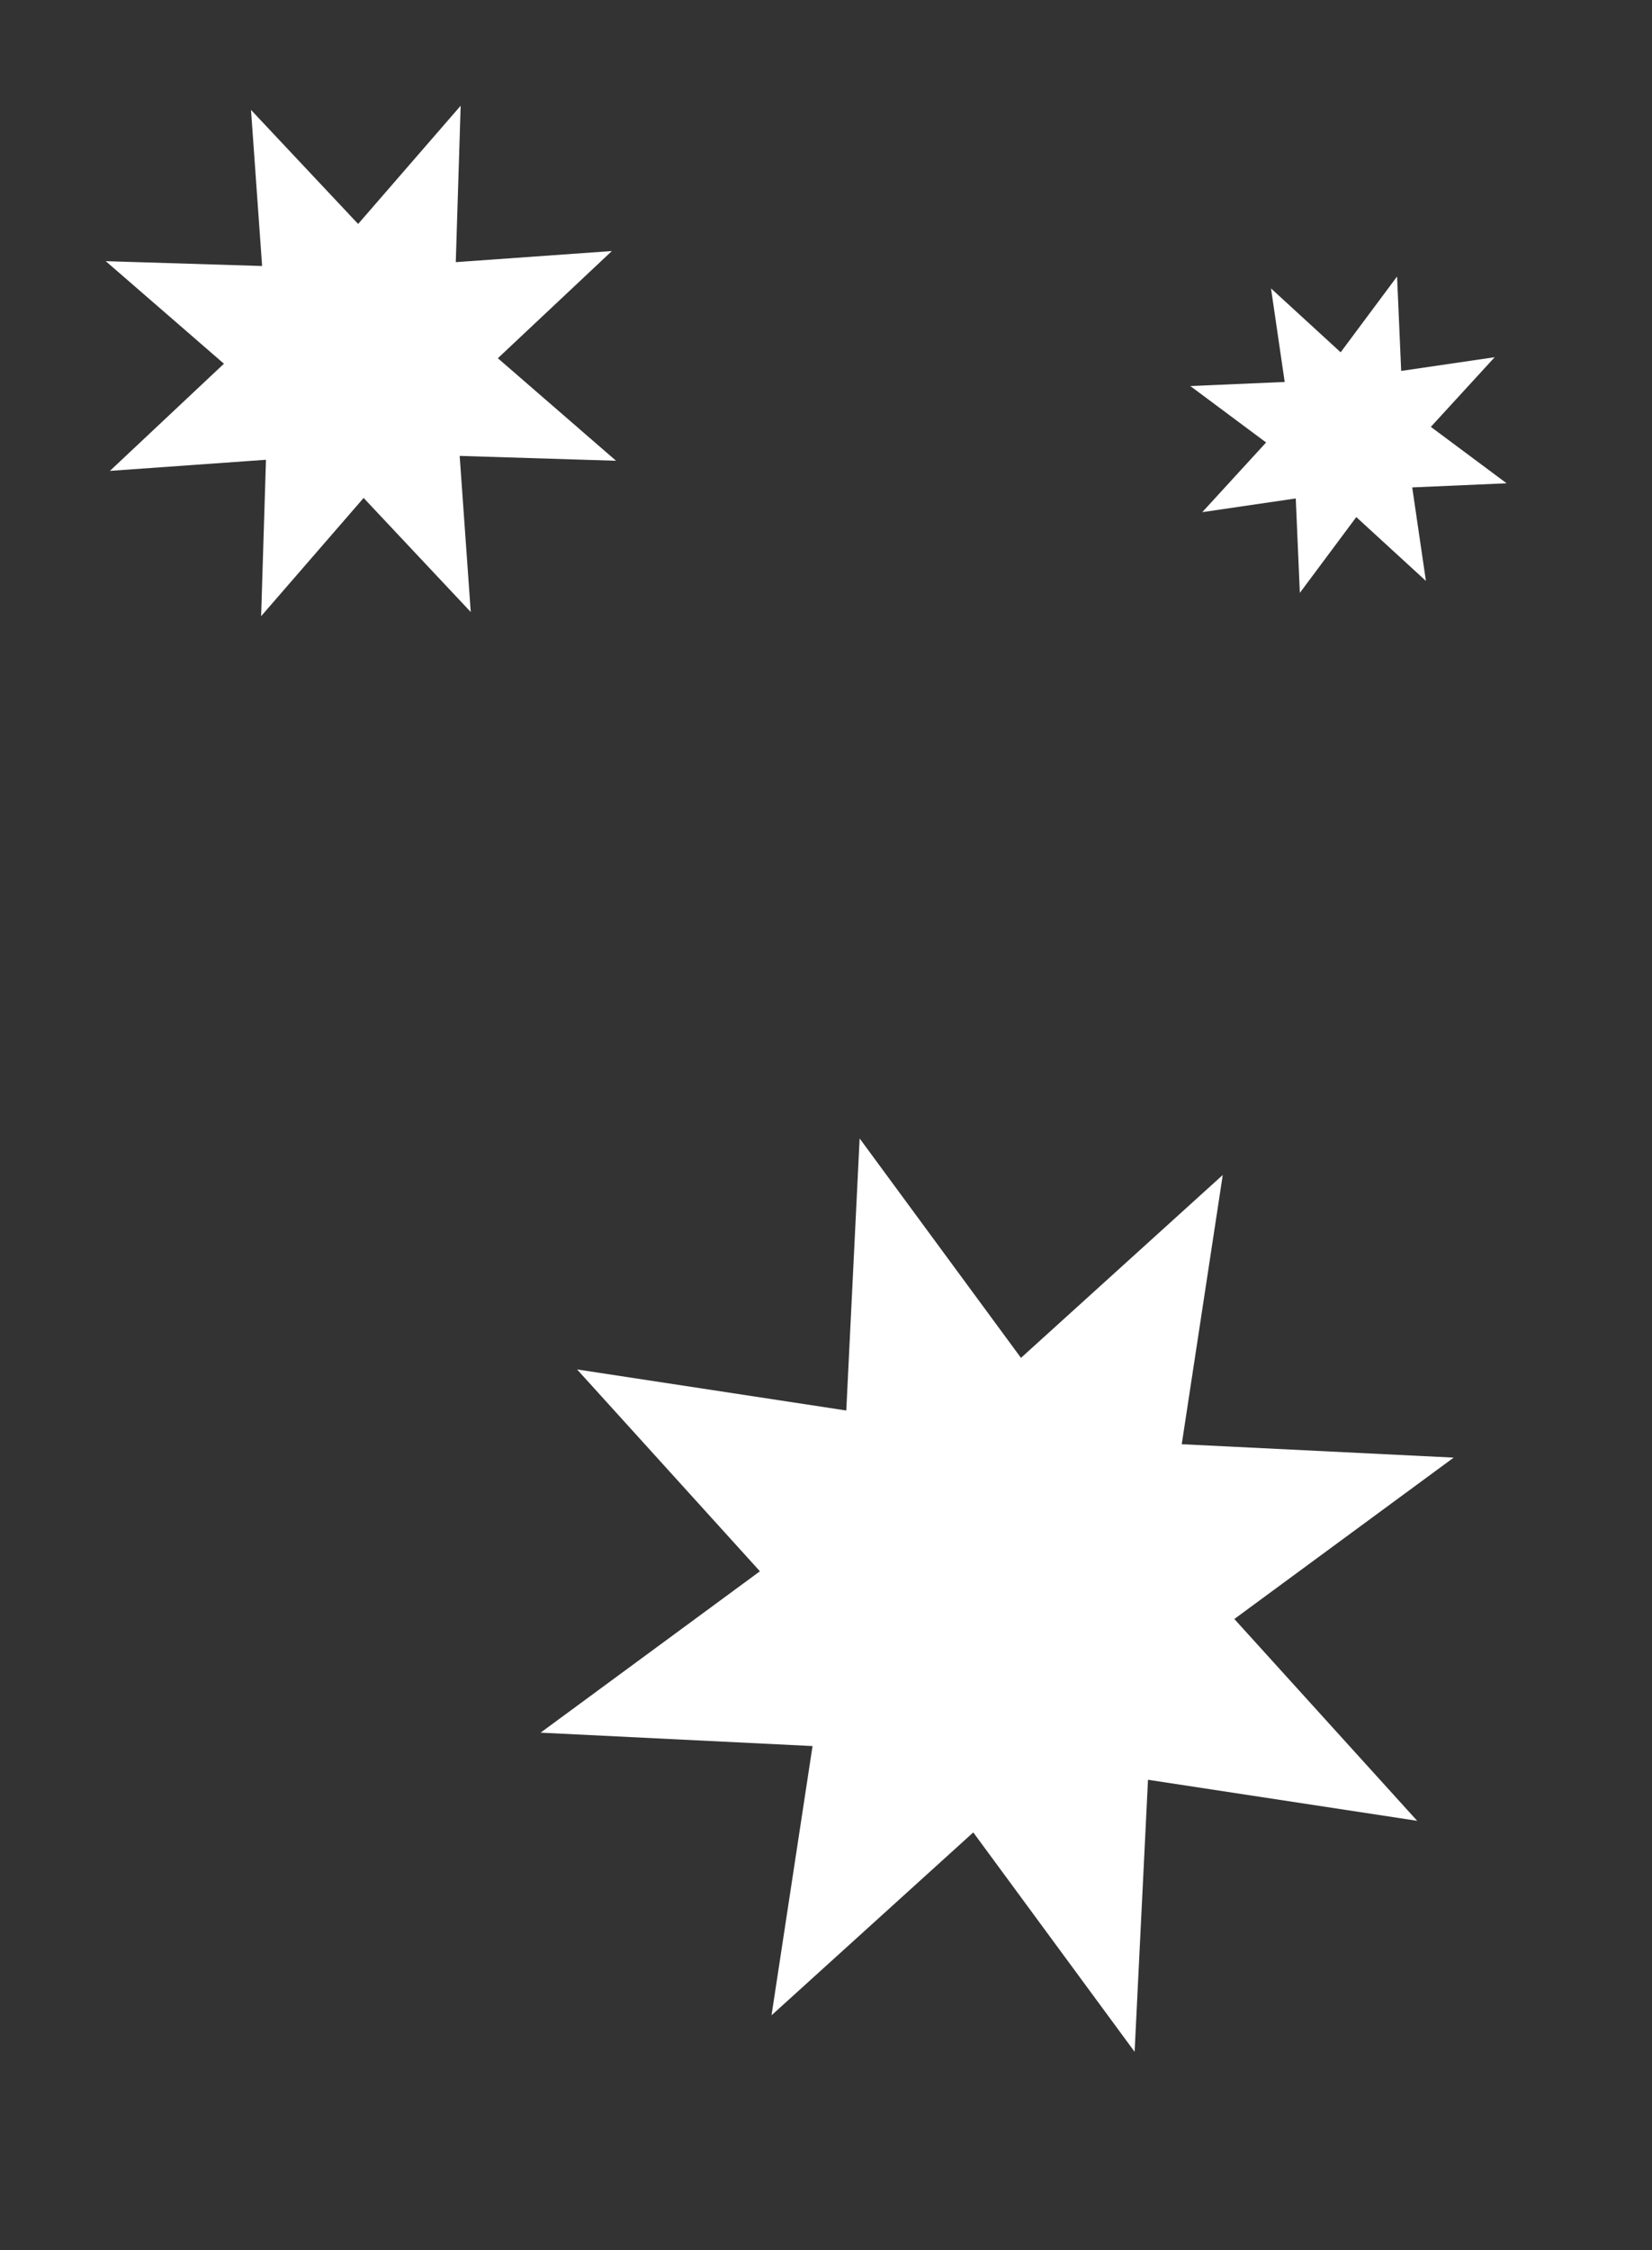
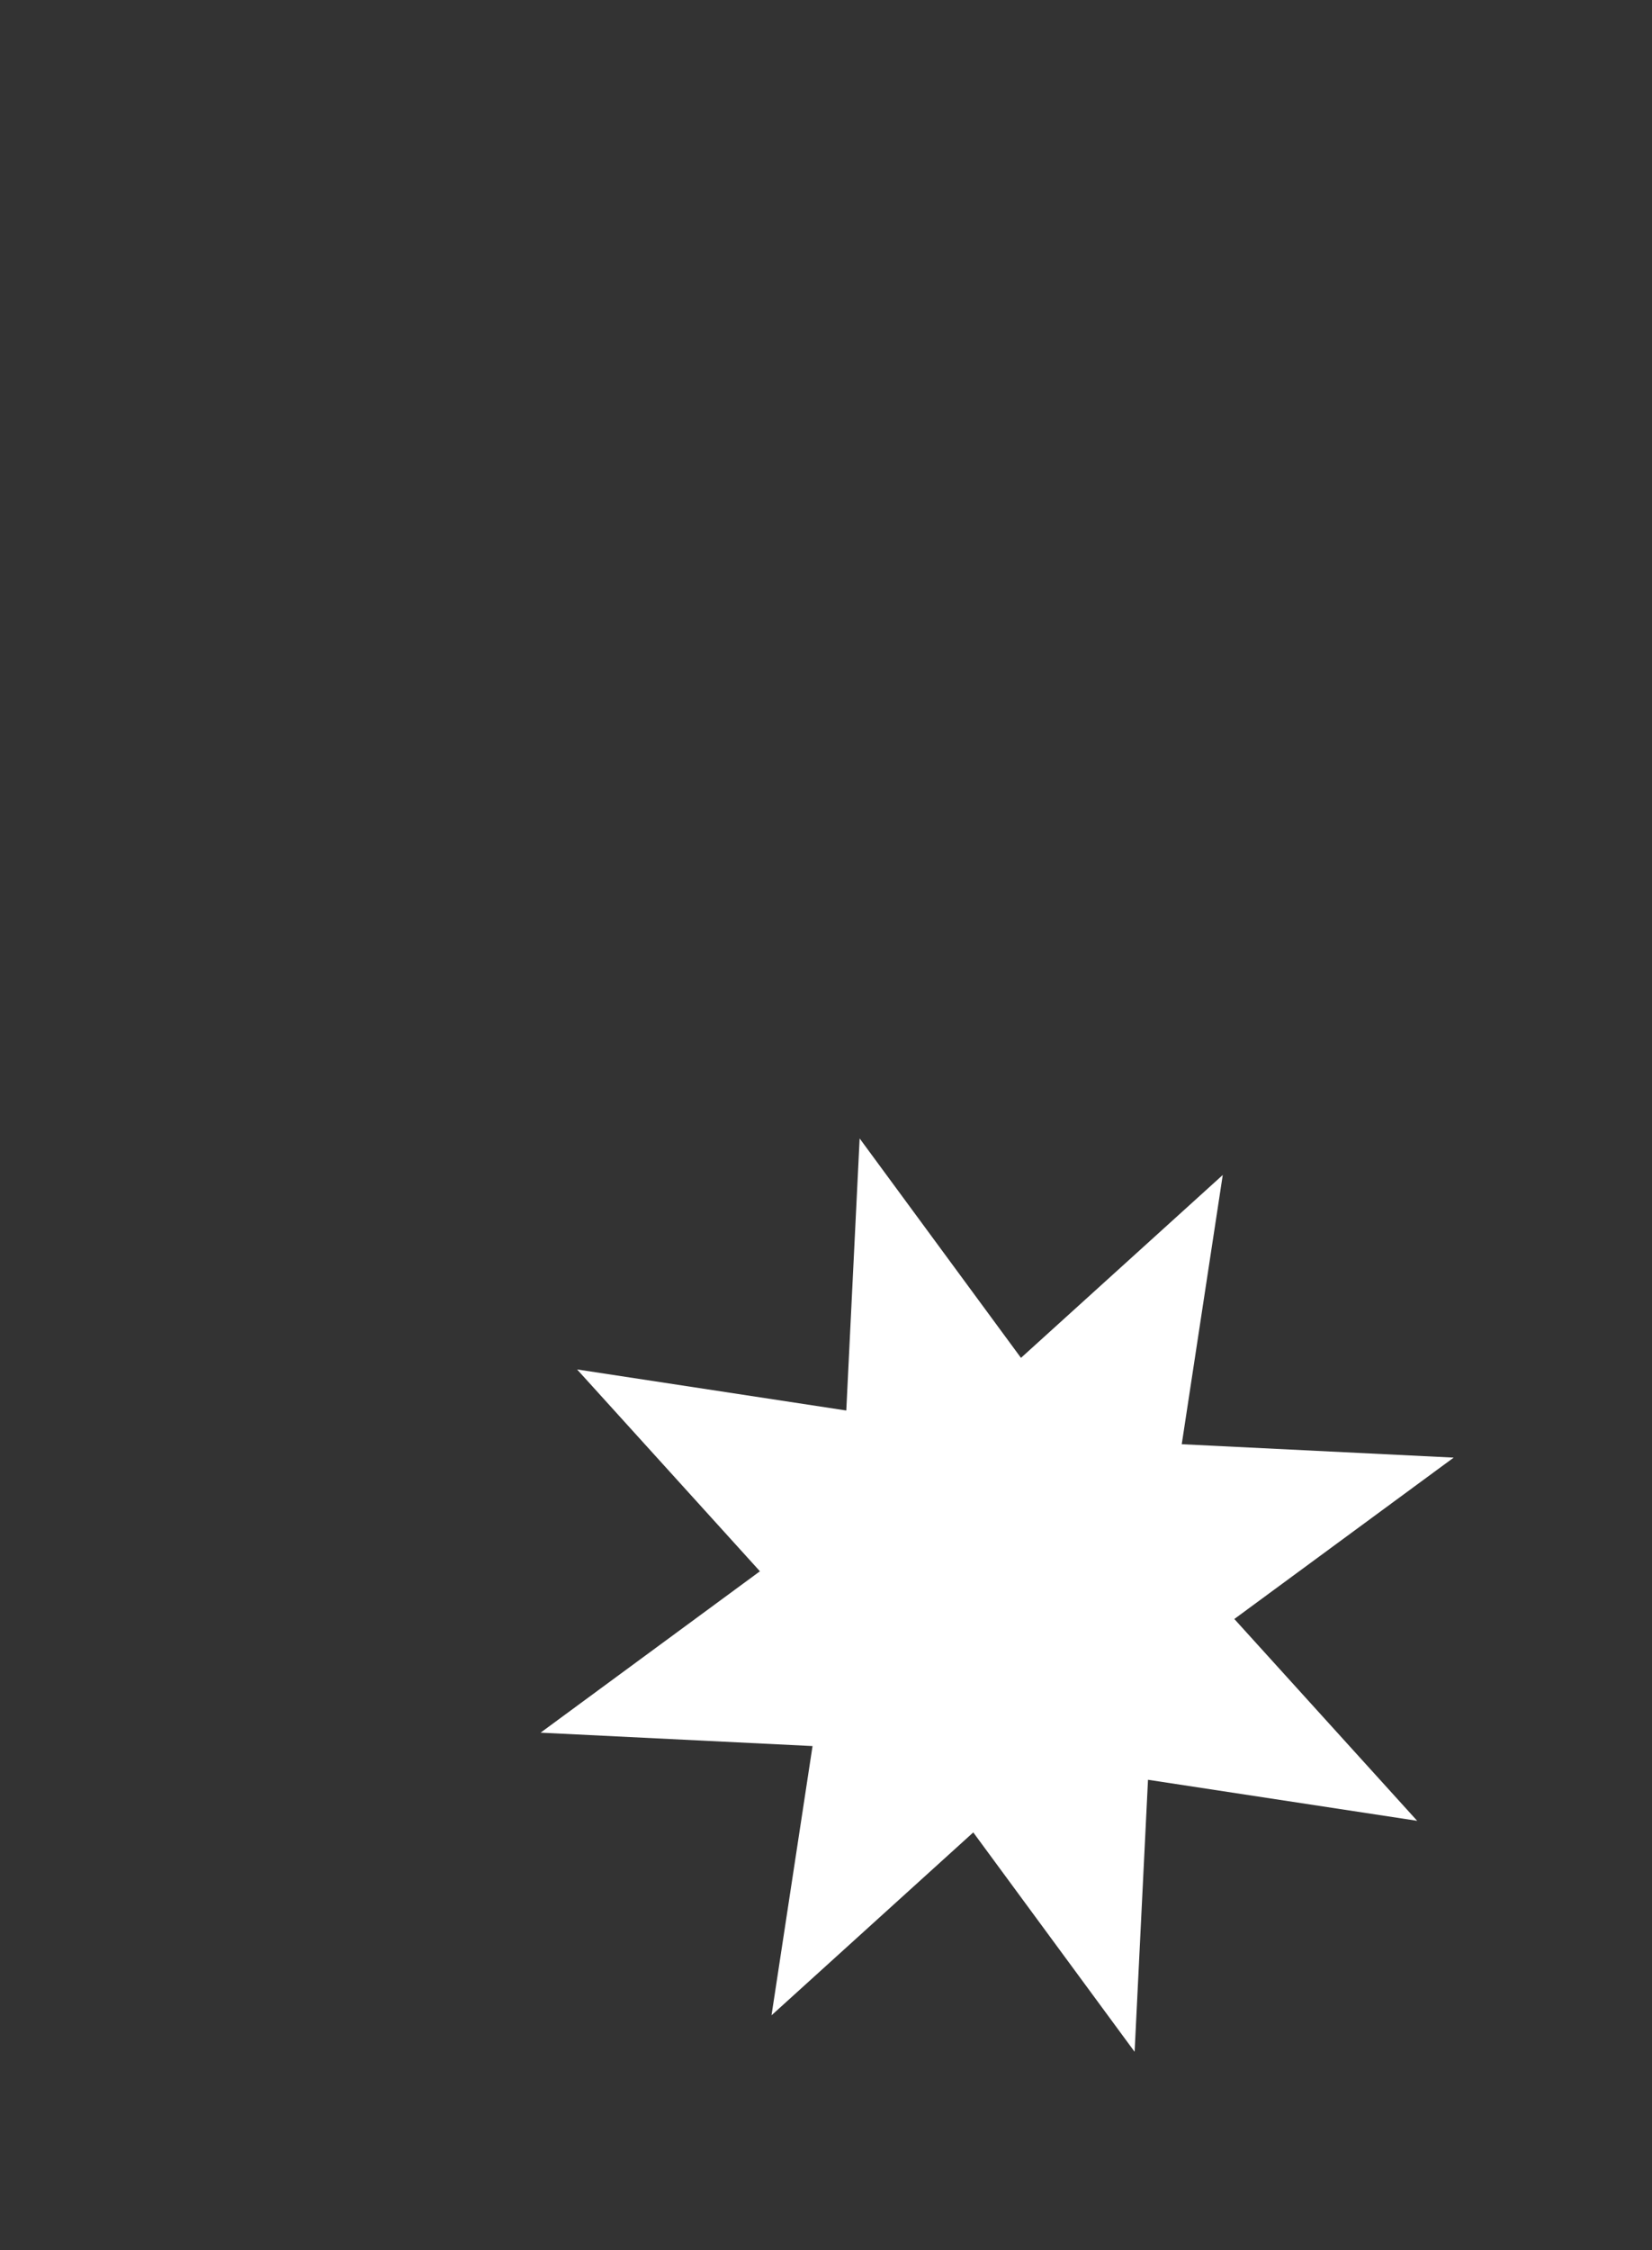
<svg xmlns="http://www.w3.org/2000/svg" width="47" height="64" viewBox="0 0 47 64" fill="none">
  <rect x="0" y="0" width="47" height="64" fill="#333333" stroke="none" />
-   <path d="M7.141 3.126L7.457 7.566L3.008 7.428L6.371 10.345L3.127 13.393L7.567 13.077L7.429 17.526L10.345 14.163L13.393 17.407L13.078 12.967L17.527 13.105L14.164 10.189L17.408 7.14L12.967 7.456L13.106 3.007L10.189 6.37L7.141 3.126Z" fill="white" />
-   <path d="M36.161 8.204L36.55 10.864L33.865 10.98L36.021 12.585L34.205 14.567L36.865 14.177L36.981 16.863L38.587 14.707L40.568 16.523L40.178 13.863L42.864 13.746L40.708 12.141L42.524 10.16L39.864 10.55L39.747 7.864L38.142 10.02L36.161 8.204Z" fill="white" />
  <path d="M34.788 33.419L29.047 38.621L24.457 32.38L24.077 40.118L16.418 38.95L21.62 44.691L15.38 49.281L23.117 49.662L21.95 57.32L27.69 52.118L32.28 58.358L32.661 50.621L40.319 51.788L35.117 46.048L41.358 41.458L33.621 41.077L34.788 33.419Z" fill="white" />
</svg>